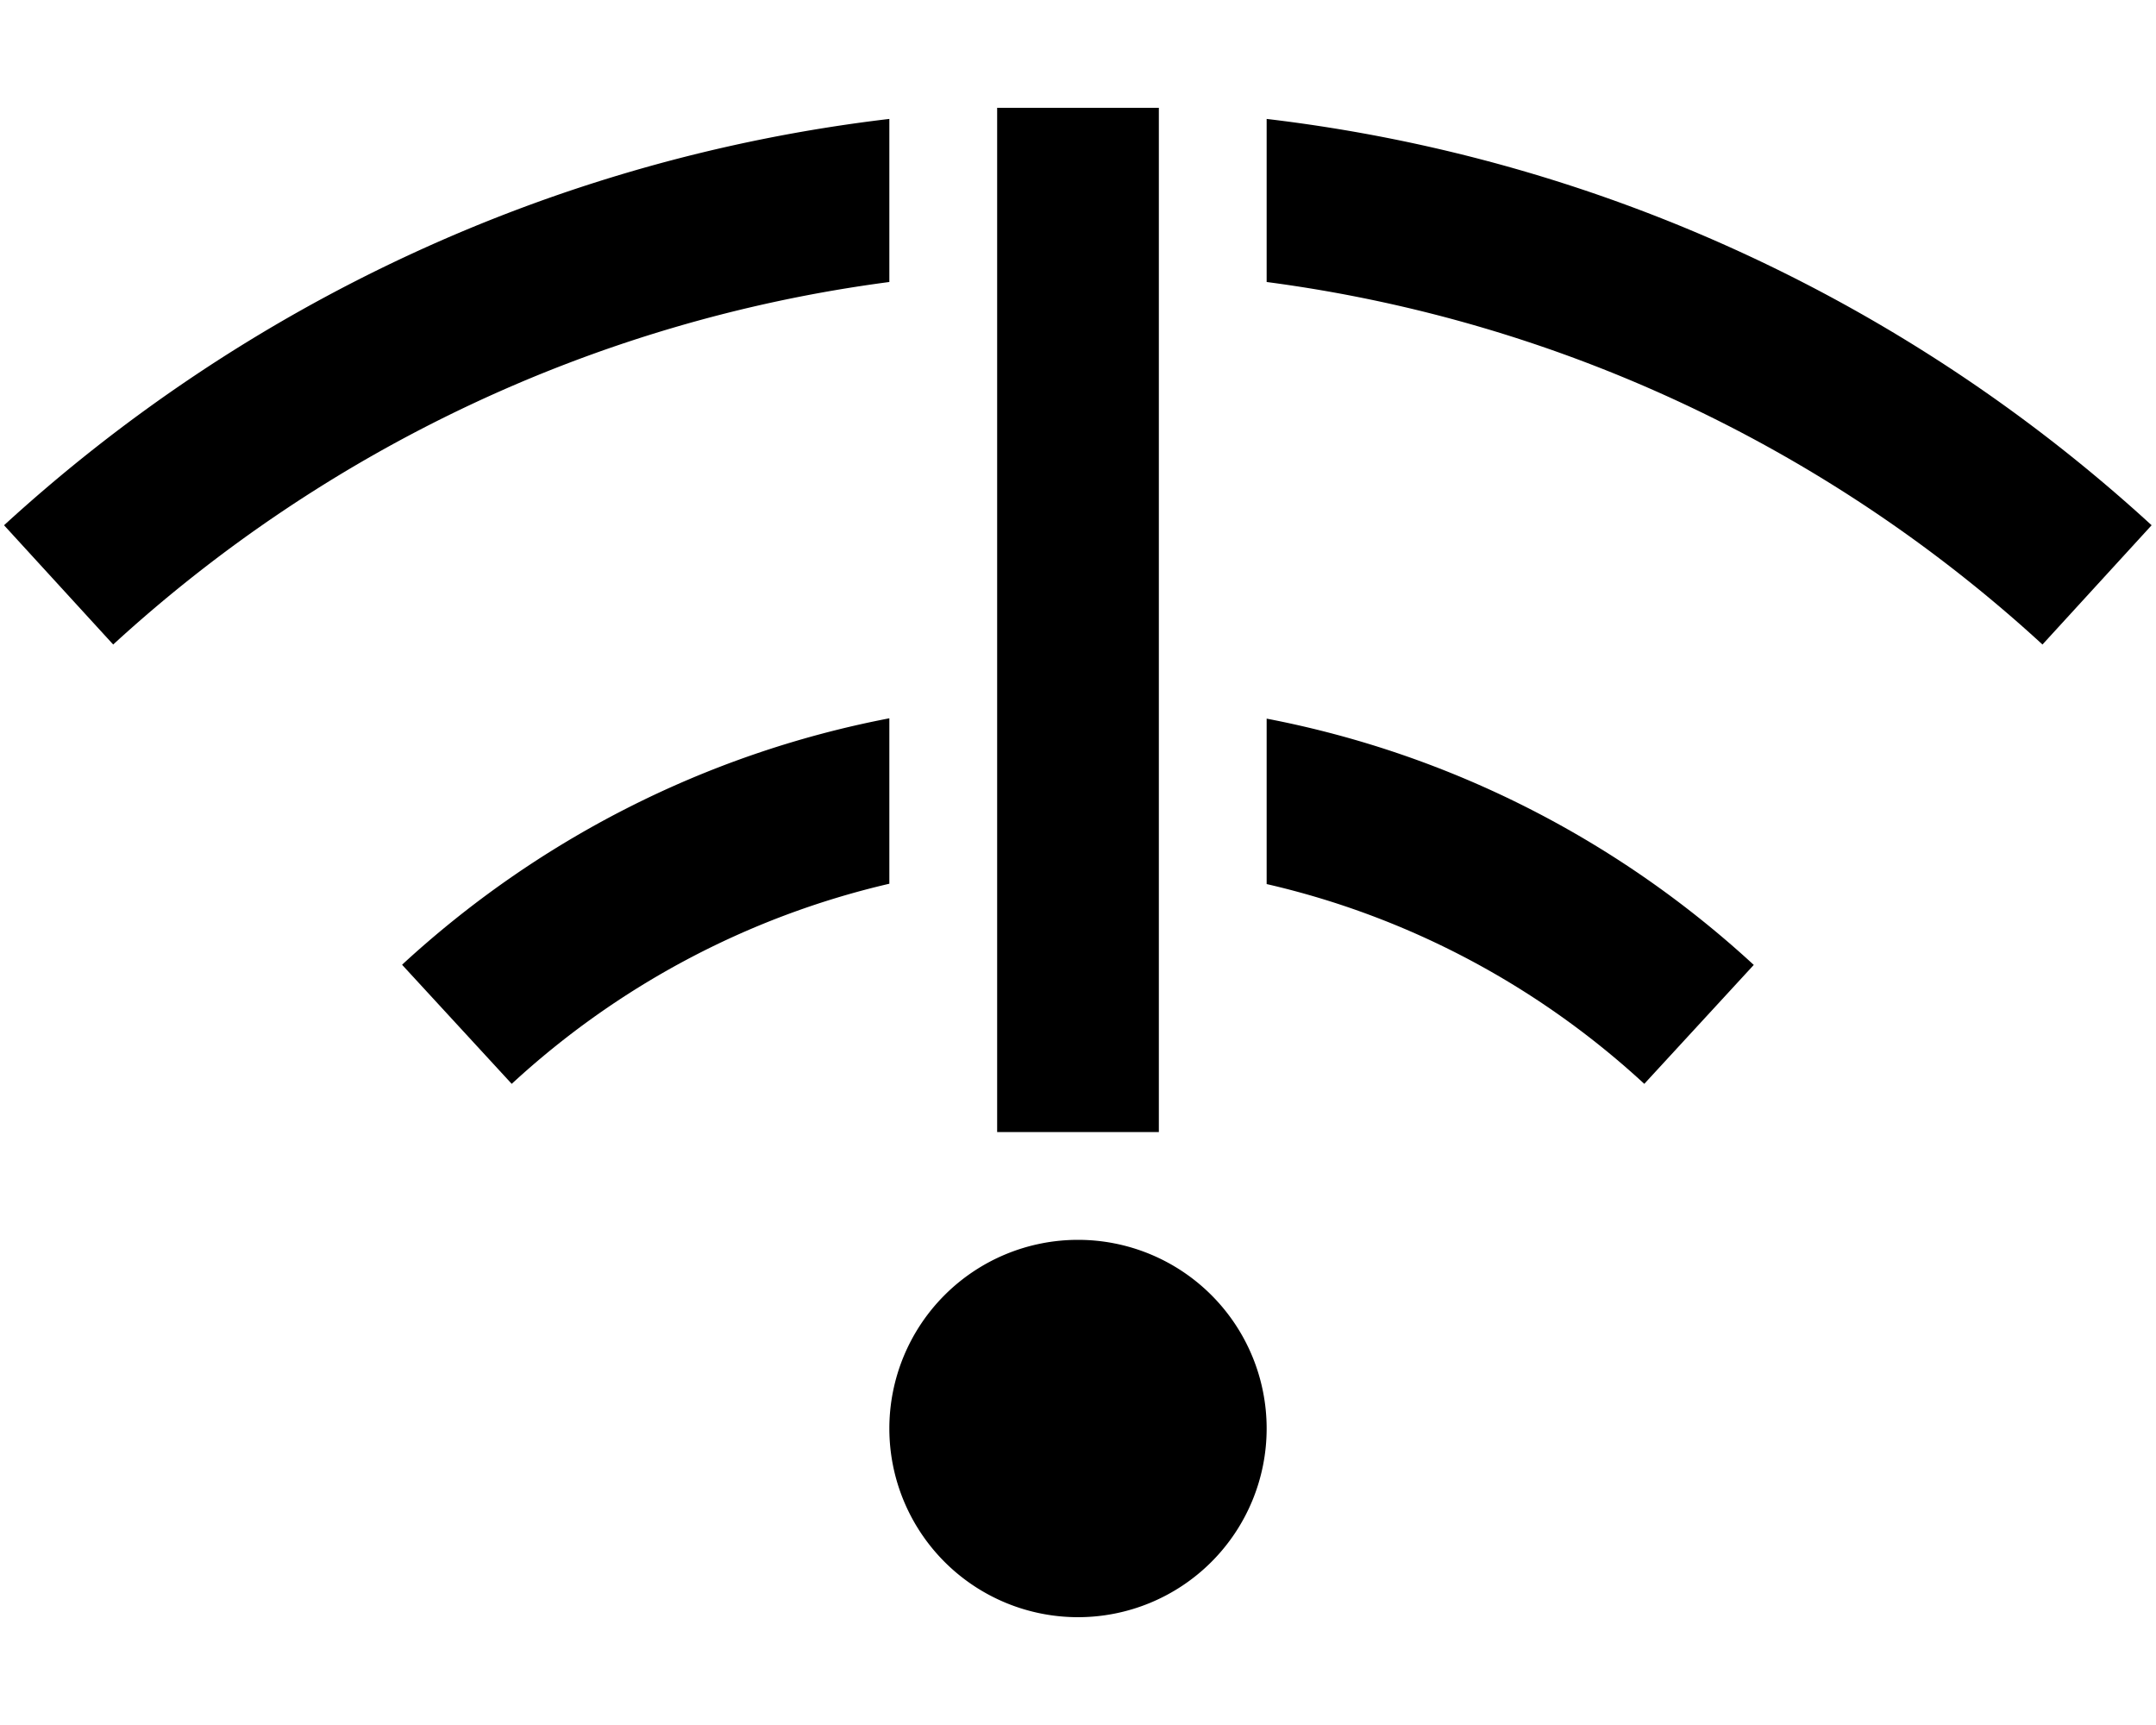
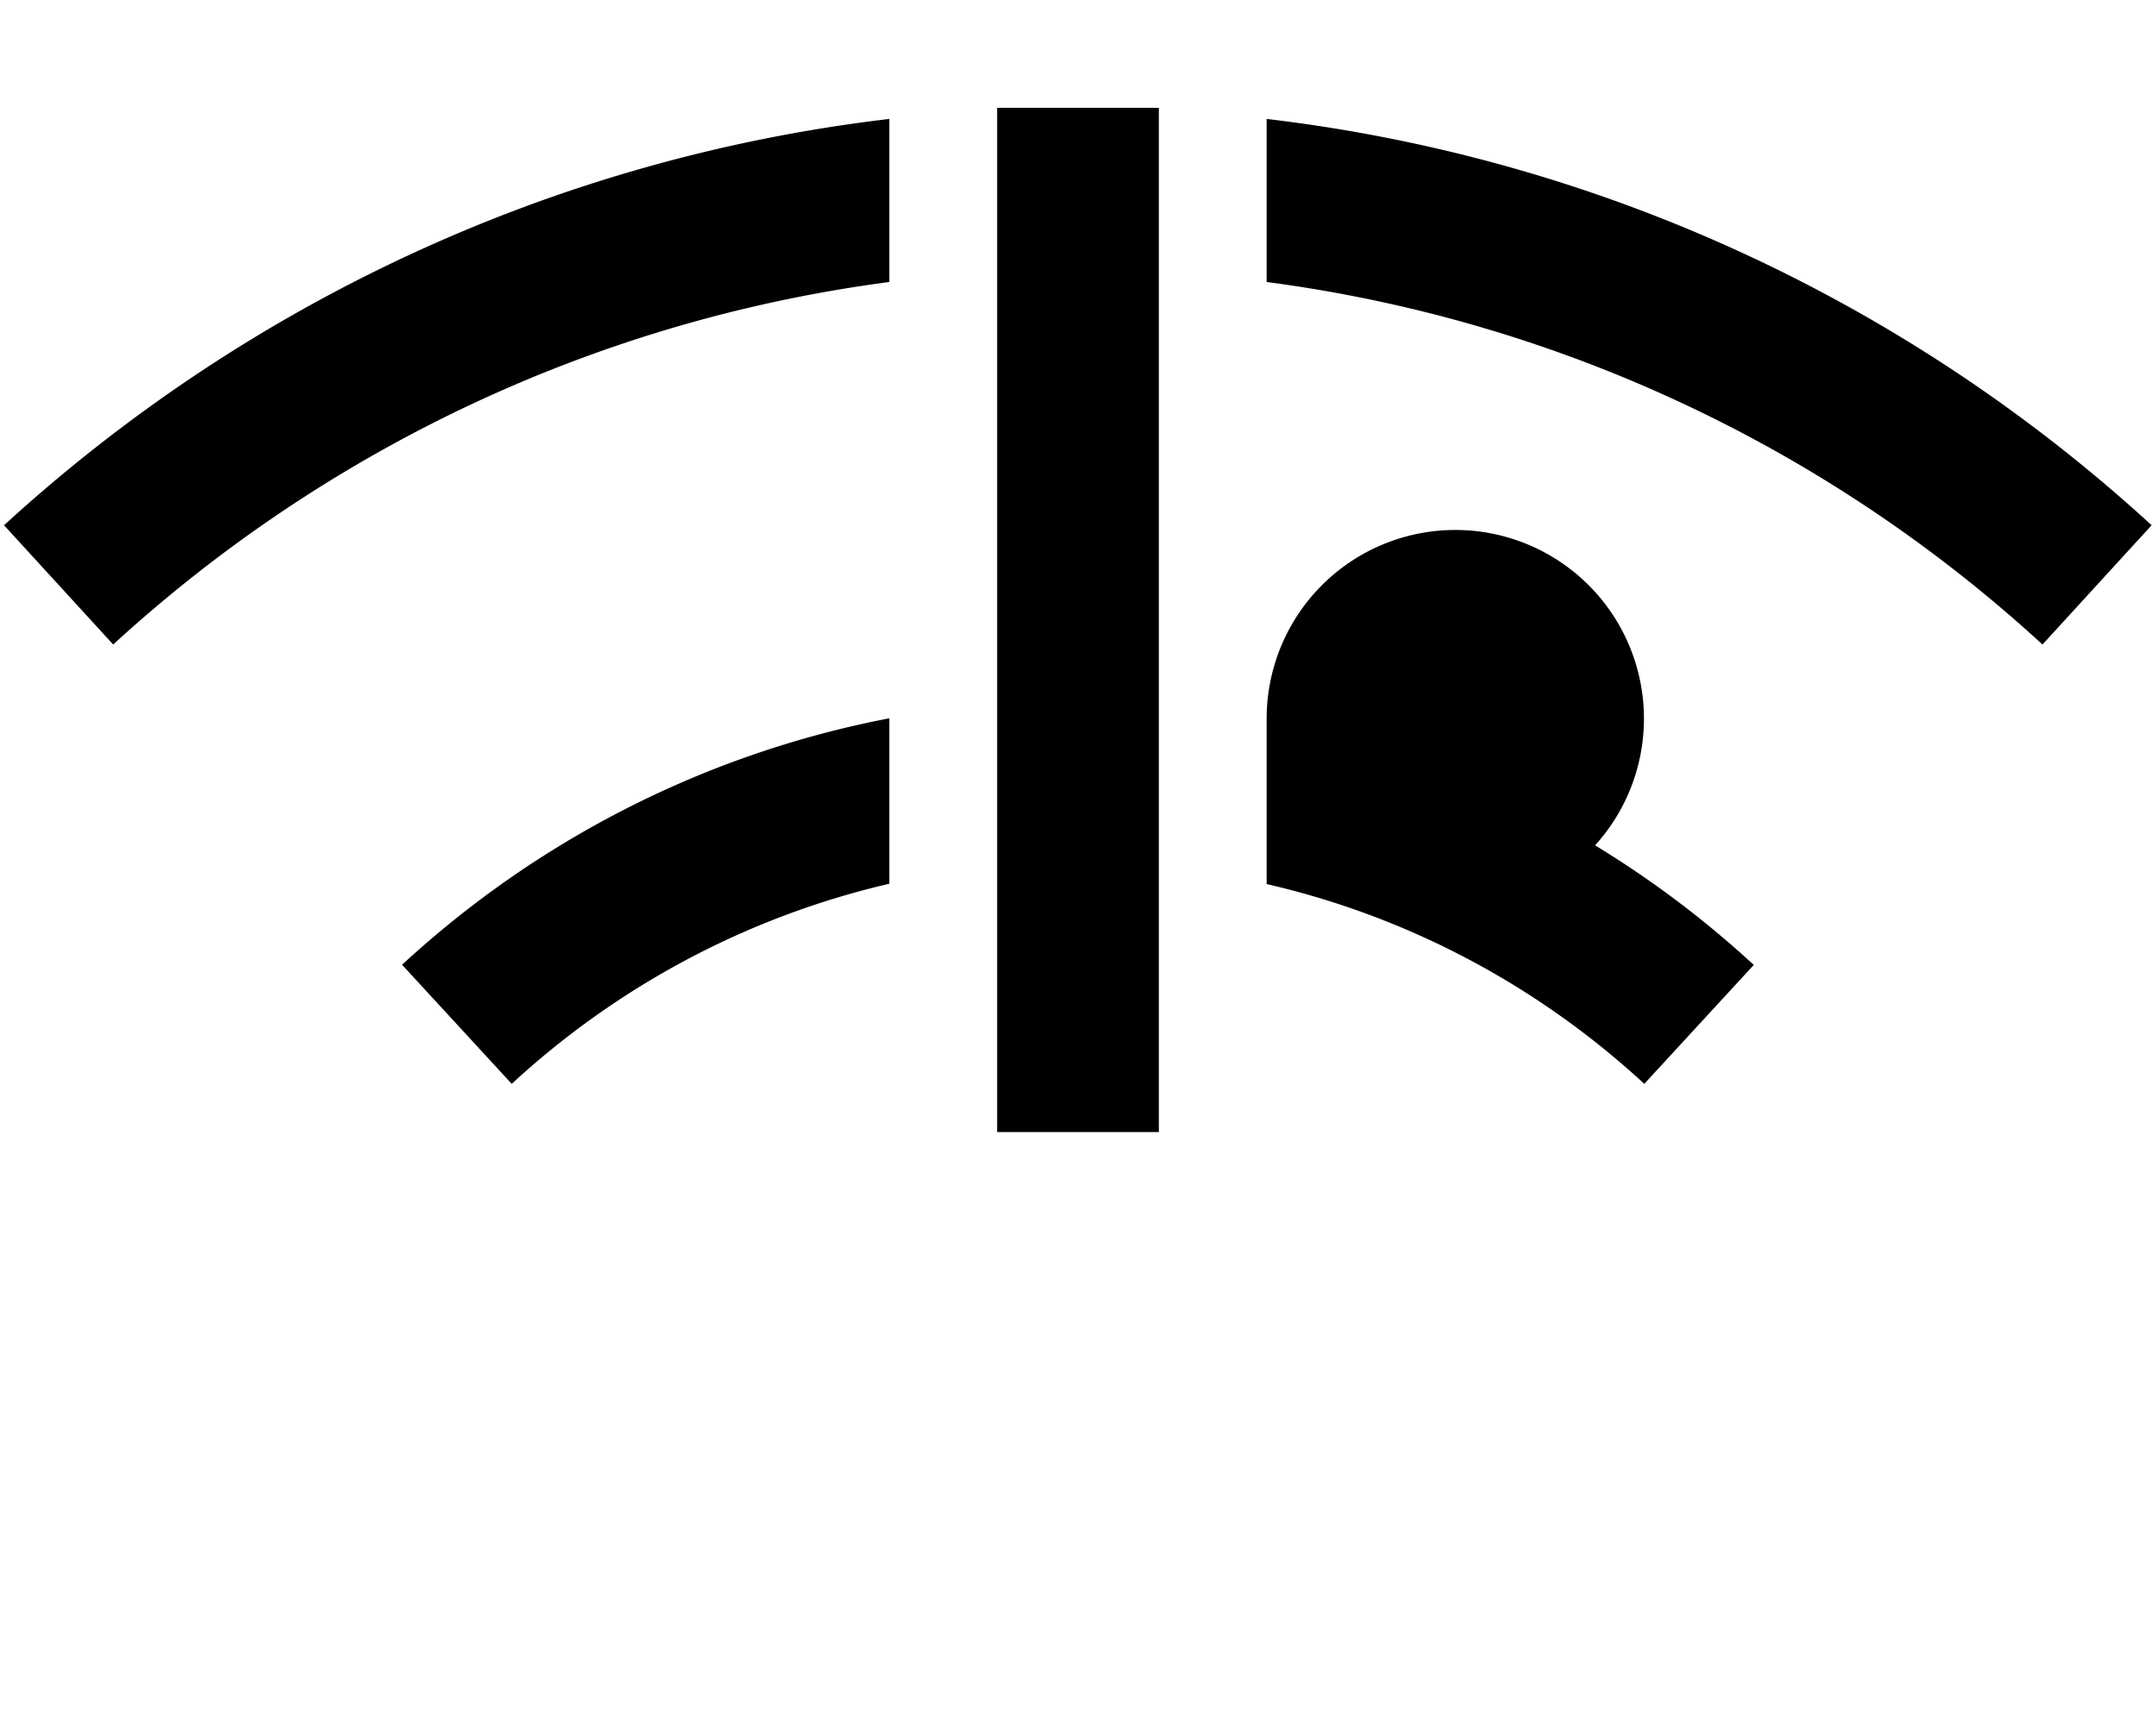
<svg xmlns="http://www.w3.org/2000/svg" viewBox="0 0 640 512">
-   <path d="M344 56l0-24-48 0 0 24 0 256 0 24 48 0 0-24 0-256zM1.2 155.9l32.4 35.4C96.1 134 175.8 95.3 264 83.7L264 56l0-20.7C163.3 47.2 72.3 90.8 1.2 155.9zM119.4 286.4l32.5 35.3C183 293 221.4 272.2 264 262.3l0-49.1c-55.2 10.6-104.9 36.5-144.6 73.1zM376 213.3l0 49.1c42.6 9.8 81 30.6 112.1 59.3l32.5-35.3c-39.7-36.6-89.4-62.5-144.6-73.1zM264 424a56 56 0 1 0 112 0 56 56 0 1 0 -112 0zM376 56l0 27.7C464.2 95.3 543.9 134 606.3 191.3l32.4-35.4C567.7 90.8 476.7 47.2 376 35.3L376 56z" />
+   <path d="M344 56l0-24-48 0 0 24 0 256 0 24 48 0 0-24 0-256zM1.2 155.9l32.4 35.4C96.1 134 175.8 95.3 264 83.7L264 56l0-20.7C163.3 47.2 72.3 90.8 1.2 155.9zM119.4 286.4l32.5 35.3C183 293 221.4 272.2 264 262.3l0-49.1c-55.2 10.6-104.9 36.5-144.6 73.1zM376 213.3l0 49.1c42.6 9.8 81 30.6 112.1 59.3l32.5-35.3c-39.7-36.6-89.4-62.5-144.6-73.1za56 56 0 1 0 112 0 56 56 0 1 0 -112 0zM376 56l0 27.7C464.2 95.3 543.9 134 606.3 191.3l32.4-35.4C567.7 90.8 476.7 47.2 376 35.3L376 56z" />
</svg>